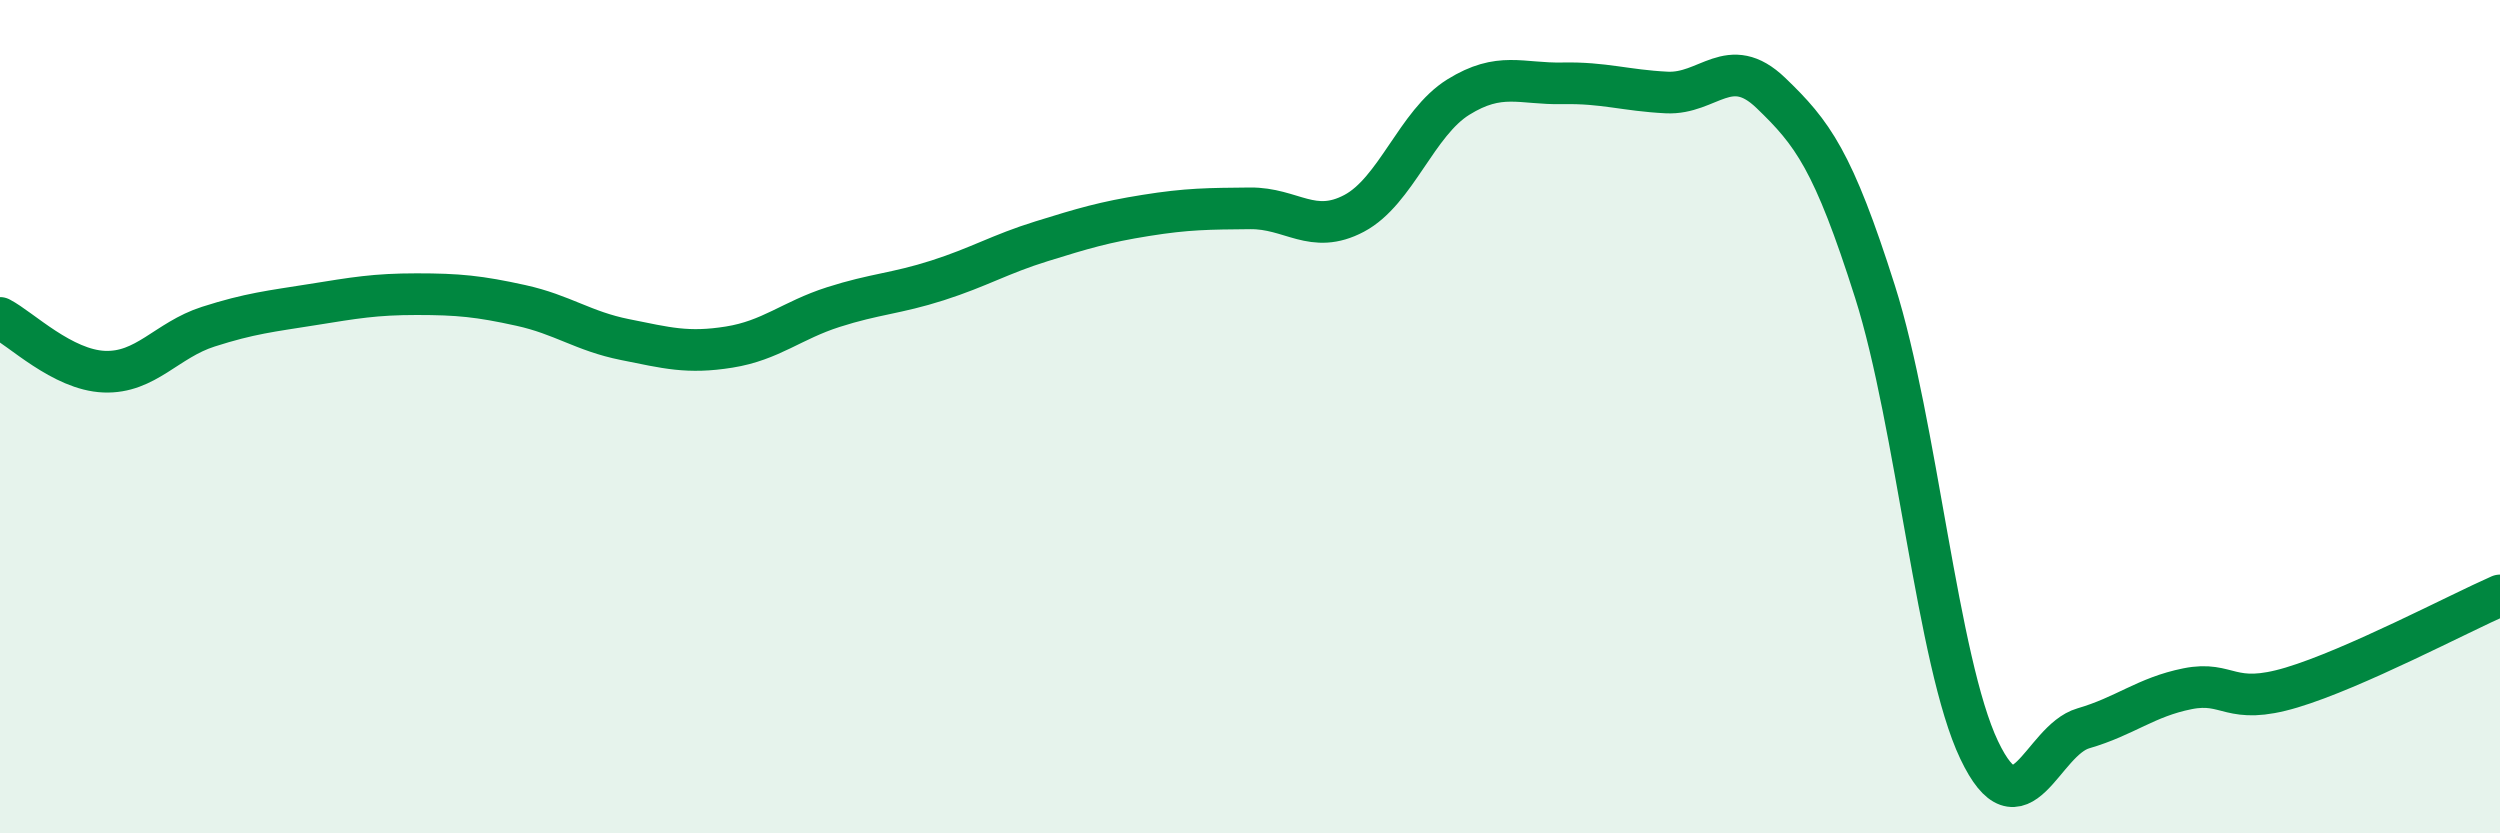
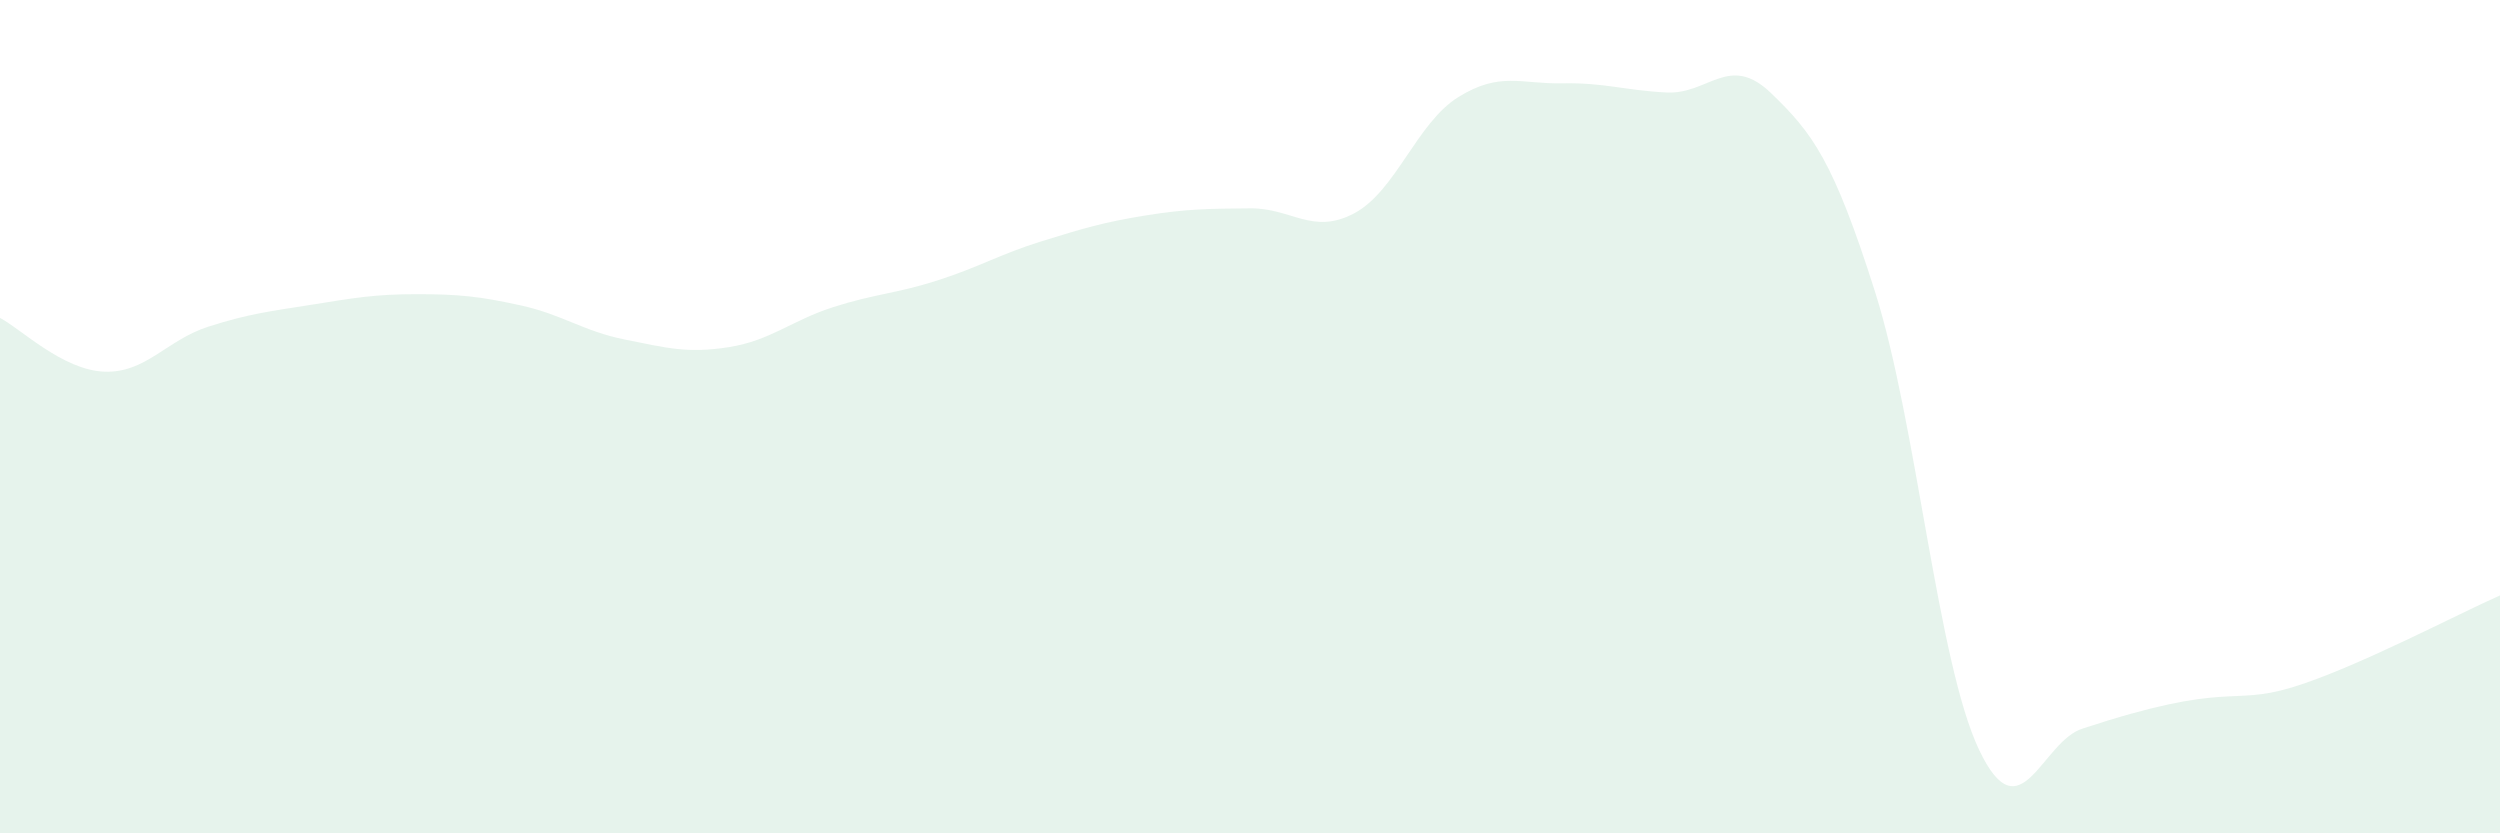
<svg xmlns="http://www.w3.org/2000/svg" width="60" height="20" viewBox="0 0 60 20">
-   <path d="M 0,7.63 C 0.5,7.89 1.5,8.88 2.5,8.92 C 3.5,8.96 4,8.16 5,7.84 C 6,7.52 6.5,7.47 7.5,7.31 C 8.5,7.15 9,7.06 10,7.06 C 11,7.06 11.5,7.11 12.5,7.33 C 13.5,7.55 14,7.95 15,8.15 C 16,8.35 16.5,8.49 17.5,8.33 C 18.5,8.17 19,7.69 20,7.37 C 21,7.05 21.5,7.05 22.5,6.73 C 23.5,6.41 24,6.1 25,5.79 C 26,5.48 26.5,5.33 27.5,5.17 C 28.5,5.01 29,5.01 30,5 C 31,4.99 31.5,5.65 32.5,5.12 C 33.5,4.59 34,2.95 35,2.33 C 36,1.71 36.5,2.02 37.5,2 C 38.5,1.98 39,2.17 40,2.22 C 41,2.27 41.5,1.27 42.5,2.23 C 43.5,3.19 44,3.85 45,7 C 46,10.15 46.5,15.9 47.5,18 C 48.5,20.1 49,17.77 50,17.48 C 51,17.19 51.5,16.73 52.5,16.53 C 53.5,16.33 53.5,16.95 55,16.5 C 56.5,16.05 59,14.73 60,14.29L60 20L0 20Z" fill="#008740" opacity="0.1" stroke-linecap="round" stroke-linejoin="round" />
-   <path d="M 0,7.63 C 0.5,7.89 1.5,8.88 2.5,8.92 C 3.5,8.96 4,8.16 5,7.84 C 6,7.52 6.5,7.47 7.5,7.31 C 8.5,7.15 9,7.06 10,7.06 C 11,7.06 11.5,7.11 12.5,7.33 C 13.5,7.55 14,7.95 15,8.15 C 16,8.35 16.5,8.49 17.5,8.33 C 18.5,8.17 19,7.69 20,7.37 C 21,7.05 21.5,7.05 22.5,6.73 C 23.5,6.41 24,6.1 25,5.79 C 26,5.48 26.5,5.33 27.5,5.17 C 28.5,5.01 29,5.01 30,5 C 31,4.99 31.5,5.65 32.5,5.12 C 33.5,4.59 34,2.95 35,2.33 C 36,1.71 36.5,2.02 37.5,2 C 38.5,1.98 39,2.17 40,2.22 C 41,2.27 41.5,1.27 42.5,2.23 C 43.5,3.19 44,3.85 45,7 C 46,10.15 46.5,15.9 47.5,18 C 48.5,20.1 49,17.77 50,17.48 C 51,17.19 51.5,16.73 52.5,16.53 C 53.5,16.33 53.5,16.95 55,16.5 C 56.5,16.05 59,14.73 60,14.29" stroke="#008740" stroke-width="1" fill="none" stroke-linecap="round" stroke-linejoin="round" />
+   <path d="M 0,7.63 C 0.5,7.89 1.5,8.88 2.5,8.92 C 3.5,8.96 4,8.16 5,7.84 C 6,7.52 6.5,7.47 7.5,7.31 C 8.5,7.15 9,7.06 10,7.06 C 11,7.06 11.5,7.11 12.5,7.33 C 13.5,7.55 14,7.95 15,8.15 C 16,8.35 16.5,8.49 17.5,8.33 C 18.5,8.17 19,7.69 20,7.37 C 21,7.05 21.5,7.05 22.5,6.73 C 23.5,6.41 24,6.1 25,5.79 C 26,5.48 26.5,5.33 27.5,5.17 C 28.5,5.01 29,5.01 30,5 C 31,4.99 31.5,5.65 32.5,5.12 C 33.5,4.59 34,2.95 35,2.33 C 36,1.71 36.5,2.02 37.5,2 C 38.5,1.98 39,2.17 40,2.22 C 41,2.27 41.5,1.27 42.5,2.23 C 43.5,3.19 44,3.85 45,7 C 46,10.15 46.5,15.9 47.5,18 C 48.5,20.1 49,17.77 50,17.48 C 53.5,16.33 53.5,16.95 55,16.5 C 56.5,16.05 59,14.73 60,14.29L60 20L0 20Z" fill="#008740" opacity="0.1" stroke-linecap="round" stroke-linejoin="round" />
</svg>